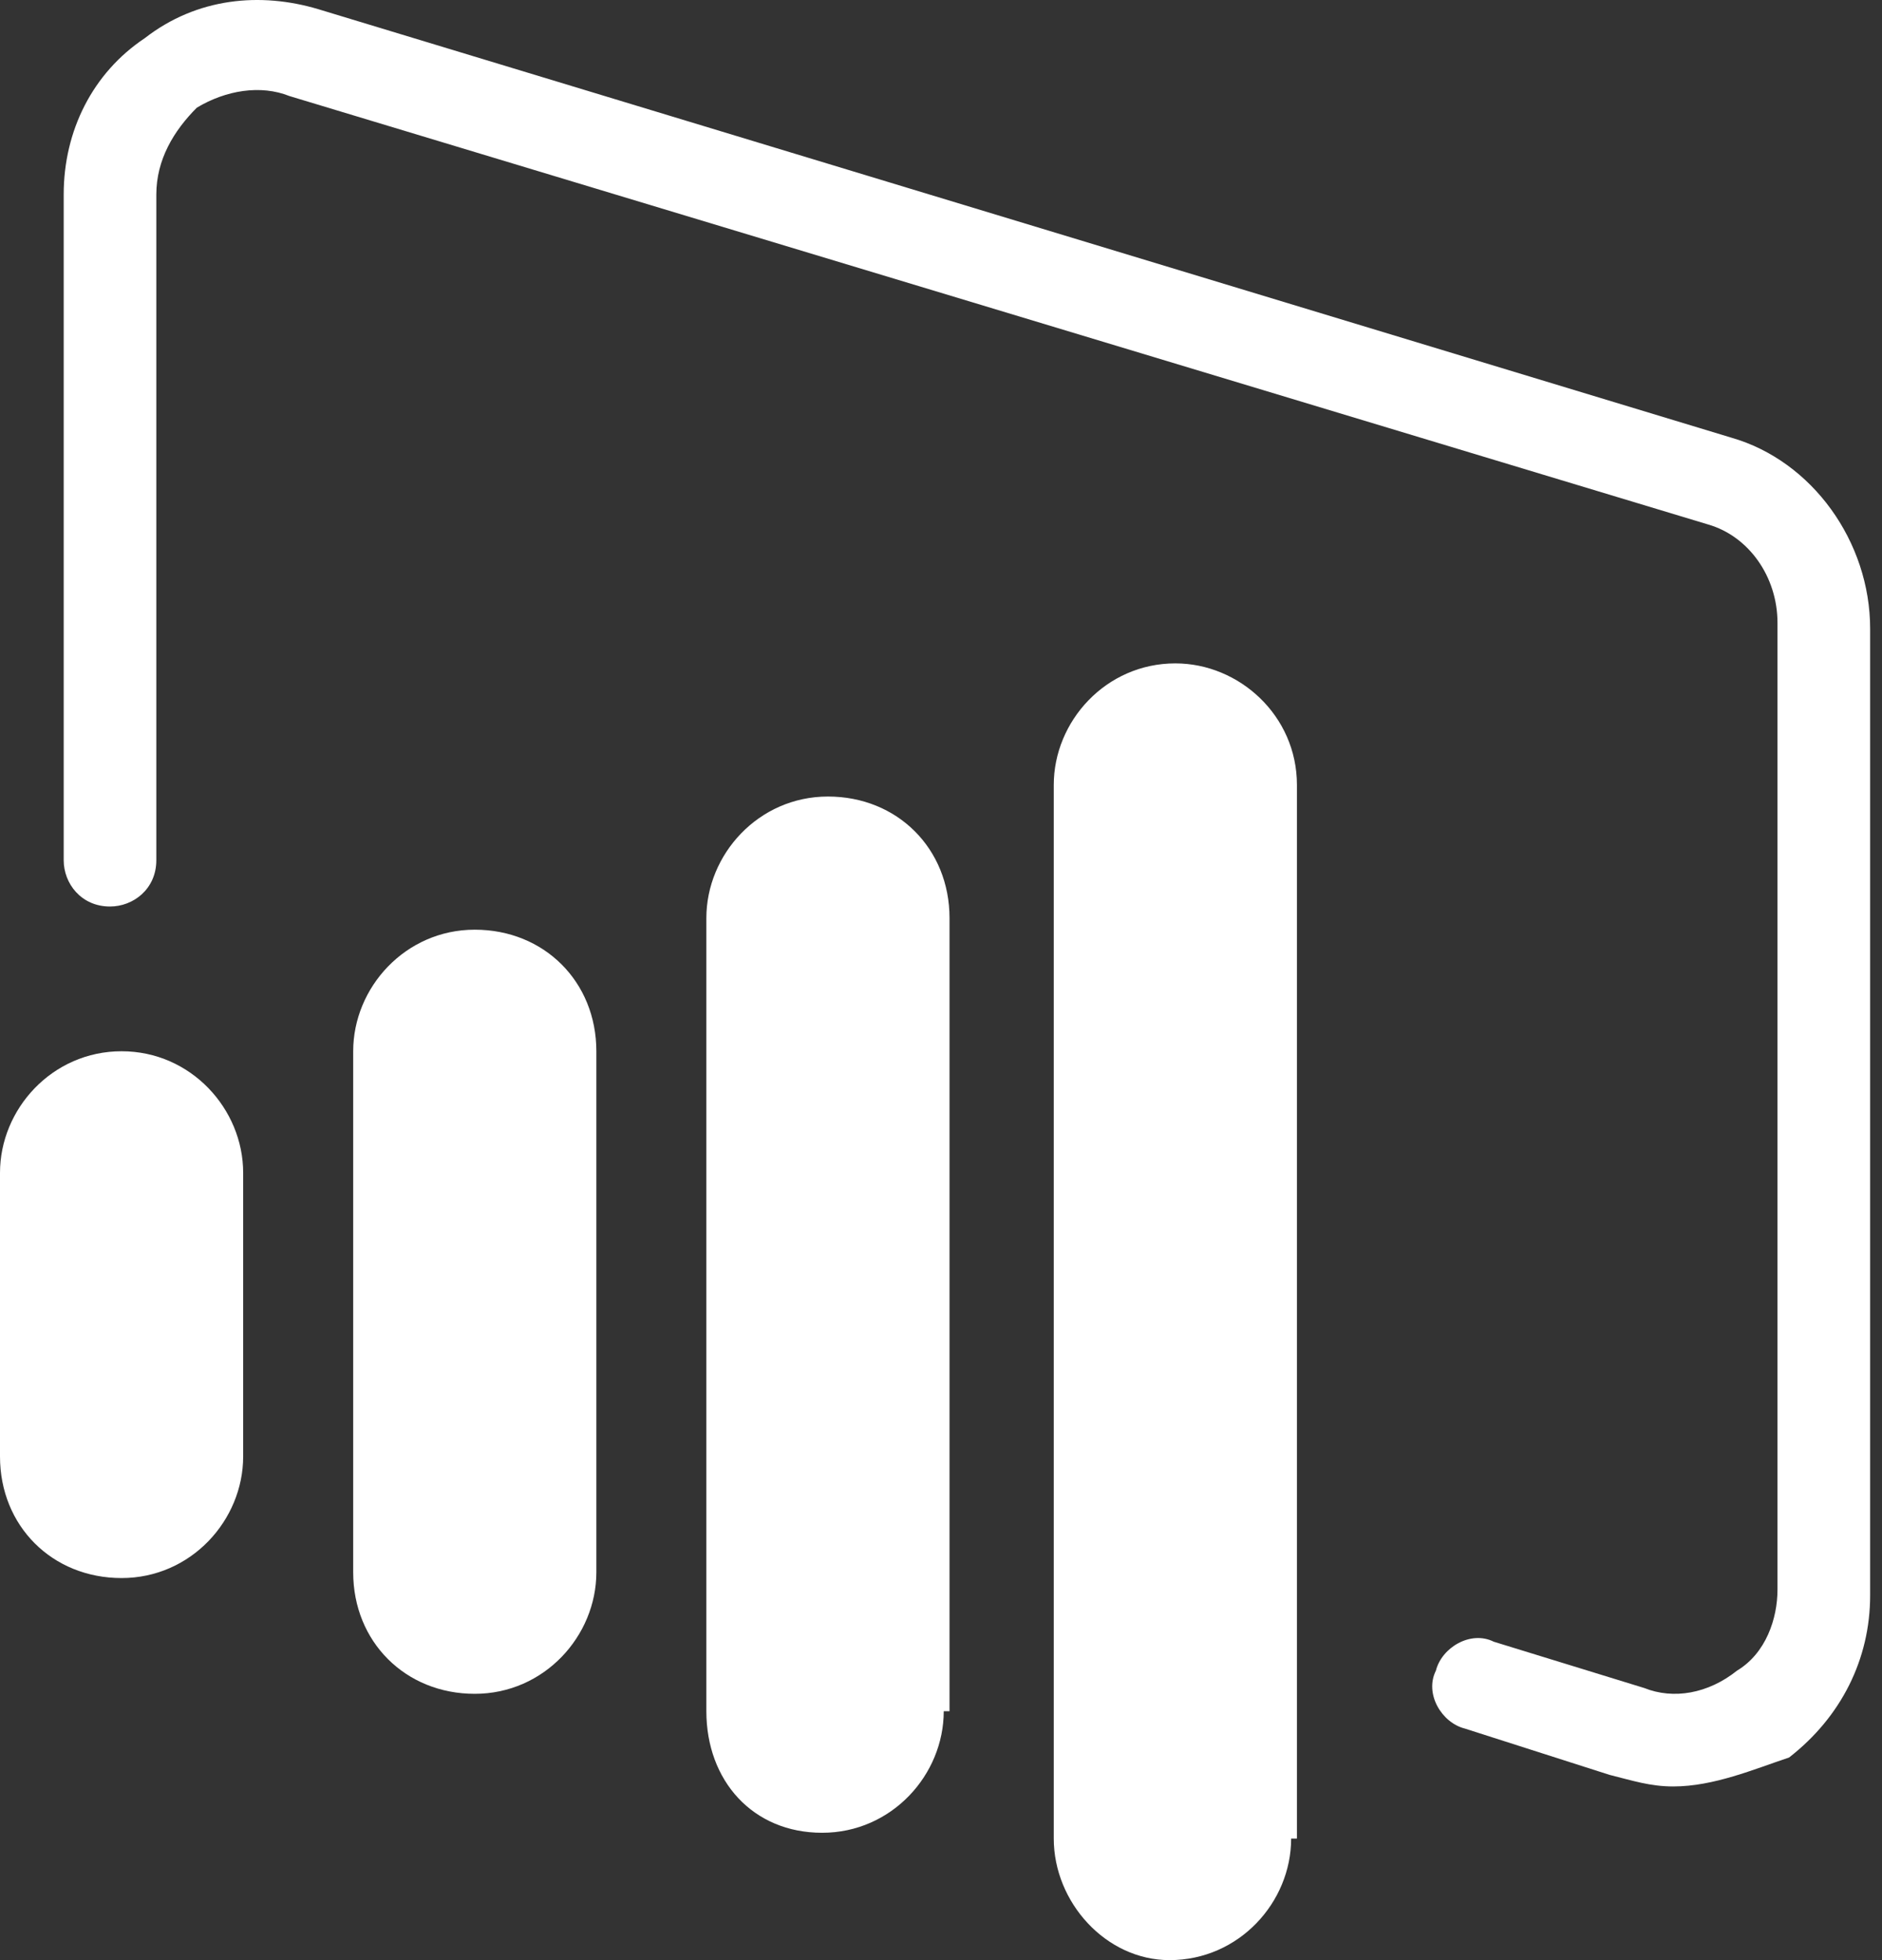
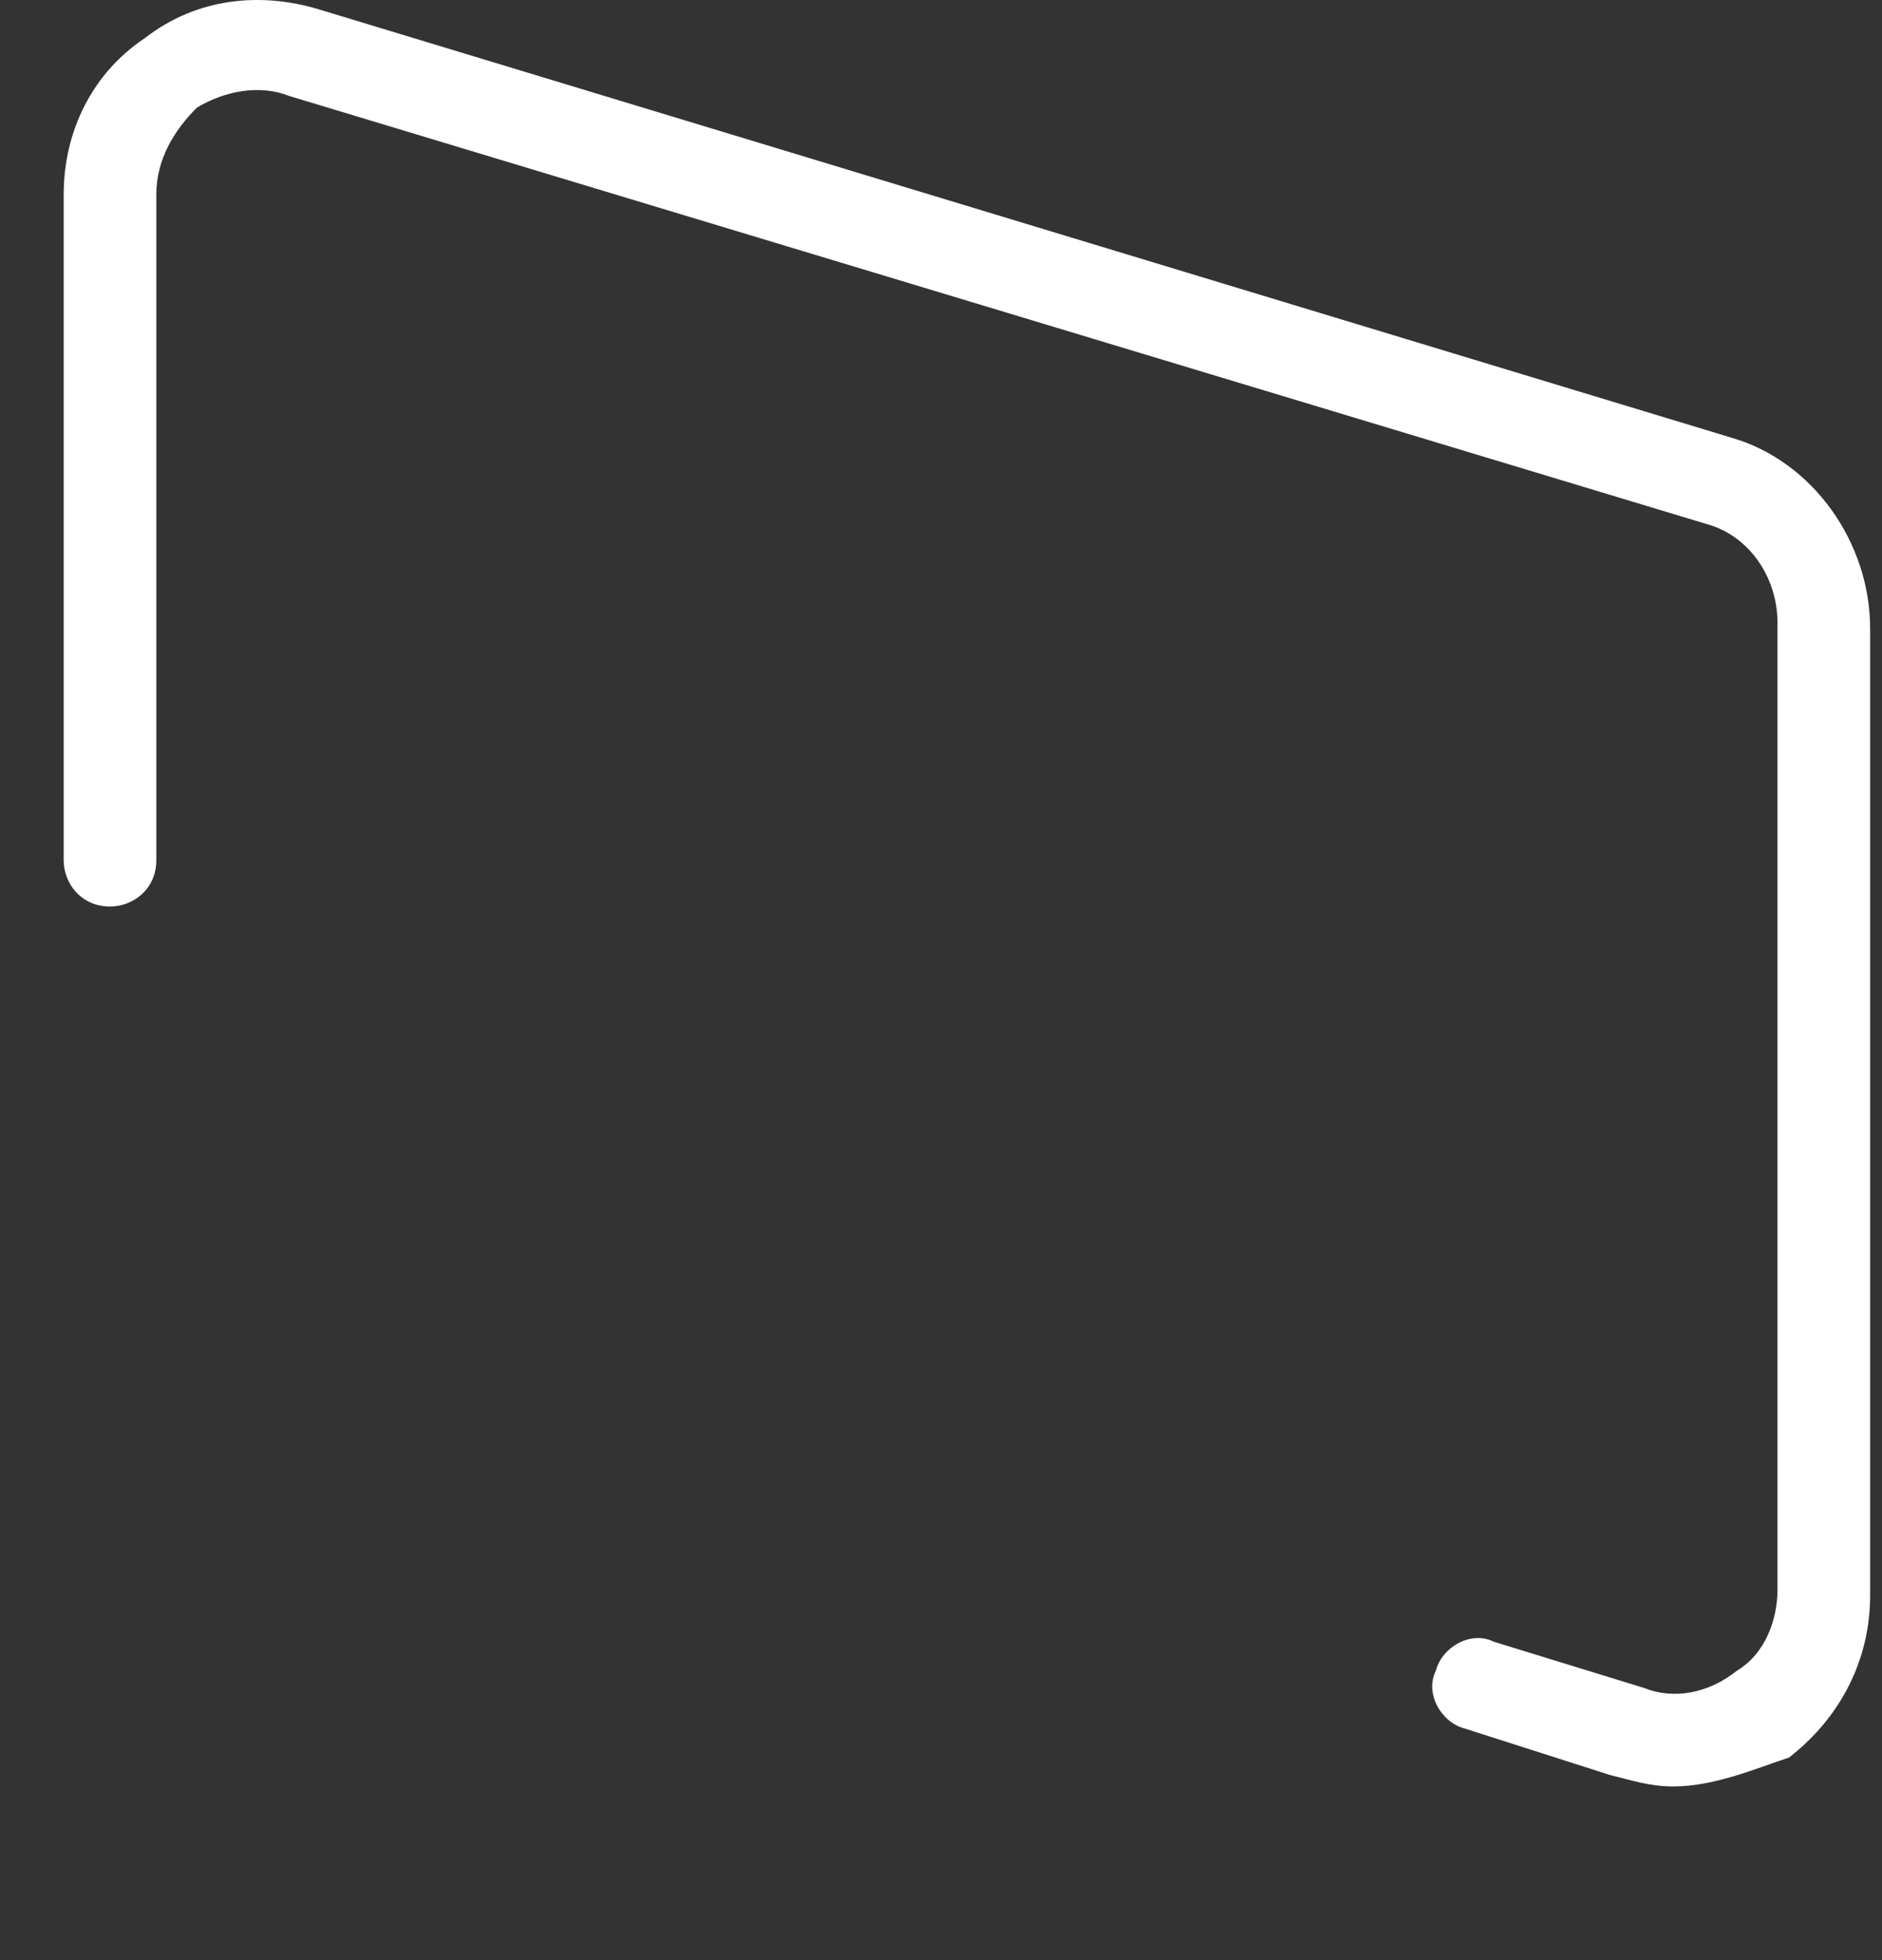
<svg xmlns="http://www.w3.org/2000/svg" width="96" height="100" viewBox="0 0 96 100" fill="none">
  <rect x="0" y="0" width="96" height="100" fill="#333333" stroke="none" />
-   <path d="M30.42 80.212C30.42 83.461 27.762 86.414 24.218 86.414C20.674 86.414 18.016 83.756 18.016 80.212V53.632C18.016 50.383 20.674 47.43 24.218 47.43C27.762 47.43 30.42 50.088 30.42 53.632V80.212ZM48.14 87.3C48.14 90.549 45.482 93.503 41.938 93.503C38.394 93.503 36.031 90.844 36.031 87.3V46.839C36.031 43.59 38.689 40.637 42.233 40.637C45.778 40.637 48.435 43.295 48.435 46.839V87.3H48.14ZM12.404 74.306C12.404 77.554 9.746 80.508 6.202 80.508C2.658 80.508 0 77.85 0 74.306V59.834C0 56.585 2.658 53.632 6.202 53.632C9.746 53.632 12.404 56.585 12.404 59.834V74.306ZM65.861 93.798C65.861 97.047 63.202 100 59.658 100C56.41 100 53.752 97.047 53.752 93.798V40.046C53.752 36.798 56.41 33.844 59.954 33.844C63.202 33.844 66.156 36.502 66.156 40.046V93.798H65.861Z" fill="white" />
  <path d="M85.353 91.14C84.172 91.14 83.286 90.844 82.104 90.549L74.721 88.186C73.54 87.891 72.654 86.414 73.244 85.233C73.54 84.052 75.016 83.166 76.198 83.756L83.876 86.119C85.353 86.71 87.125 86.414 88.602 85.233C90.079 84.347 90.669 82.575 90.669 81.098V31.777C90.669 29.414 89.192 27.347 87.125 26.756L14.767 4.901C13.29 4.31 11.518 4.606 10.042 5.492C8.86 6.673 7.974 8.15 7.974 9.922V43.886C7.974 45.362 6.793 46.248 5.612 46.248C4.135 46.248 3.249 45.067 3.249 43.886V9.922C3.249 6.673 4.726 3.72 7.384 1.948C10.042 -0.12 13.29 -0.415 16.244 0.471L88.306 22.326C92.441 23.507 95.395 27.642 95.395 32.072V81.394C95.395 84.642 93.918 87.596 91.26 89.663C89.488 90.254 87.421 91.14 85.353 91.14Z" fill="white" />
</svg>